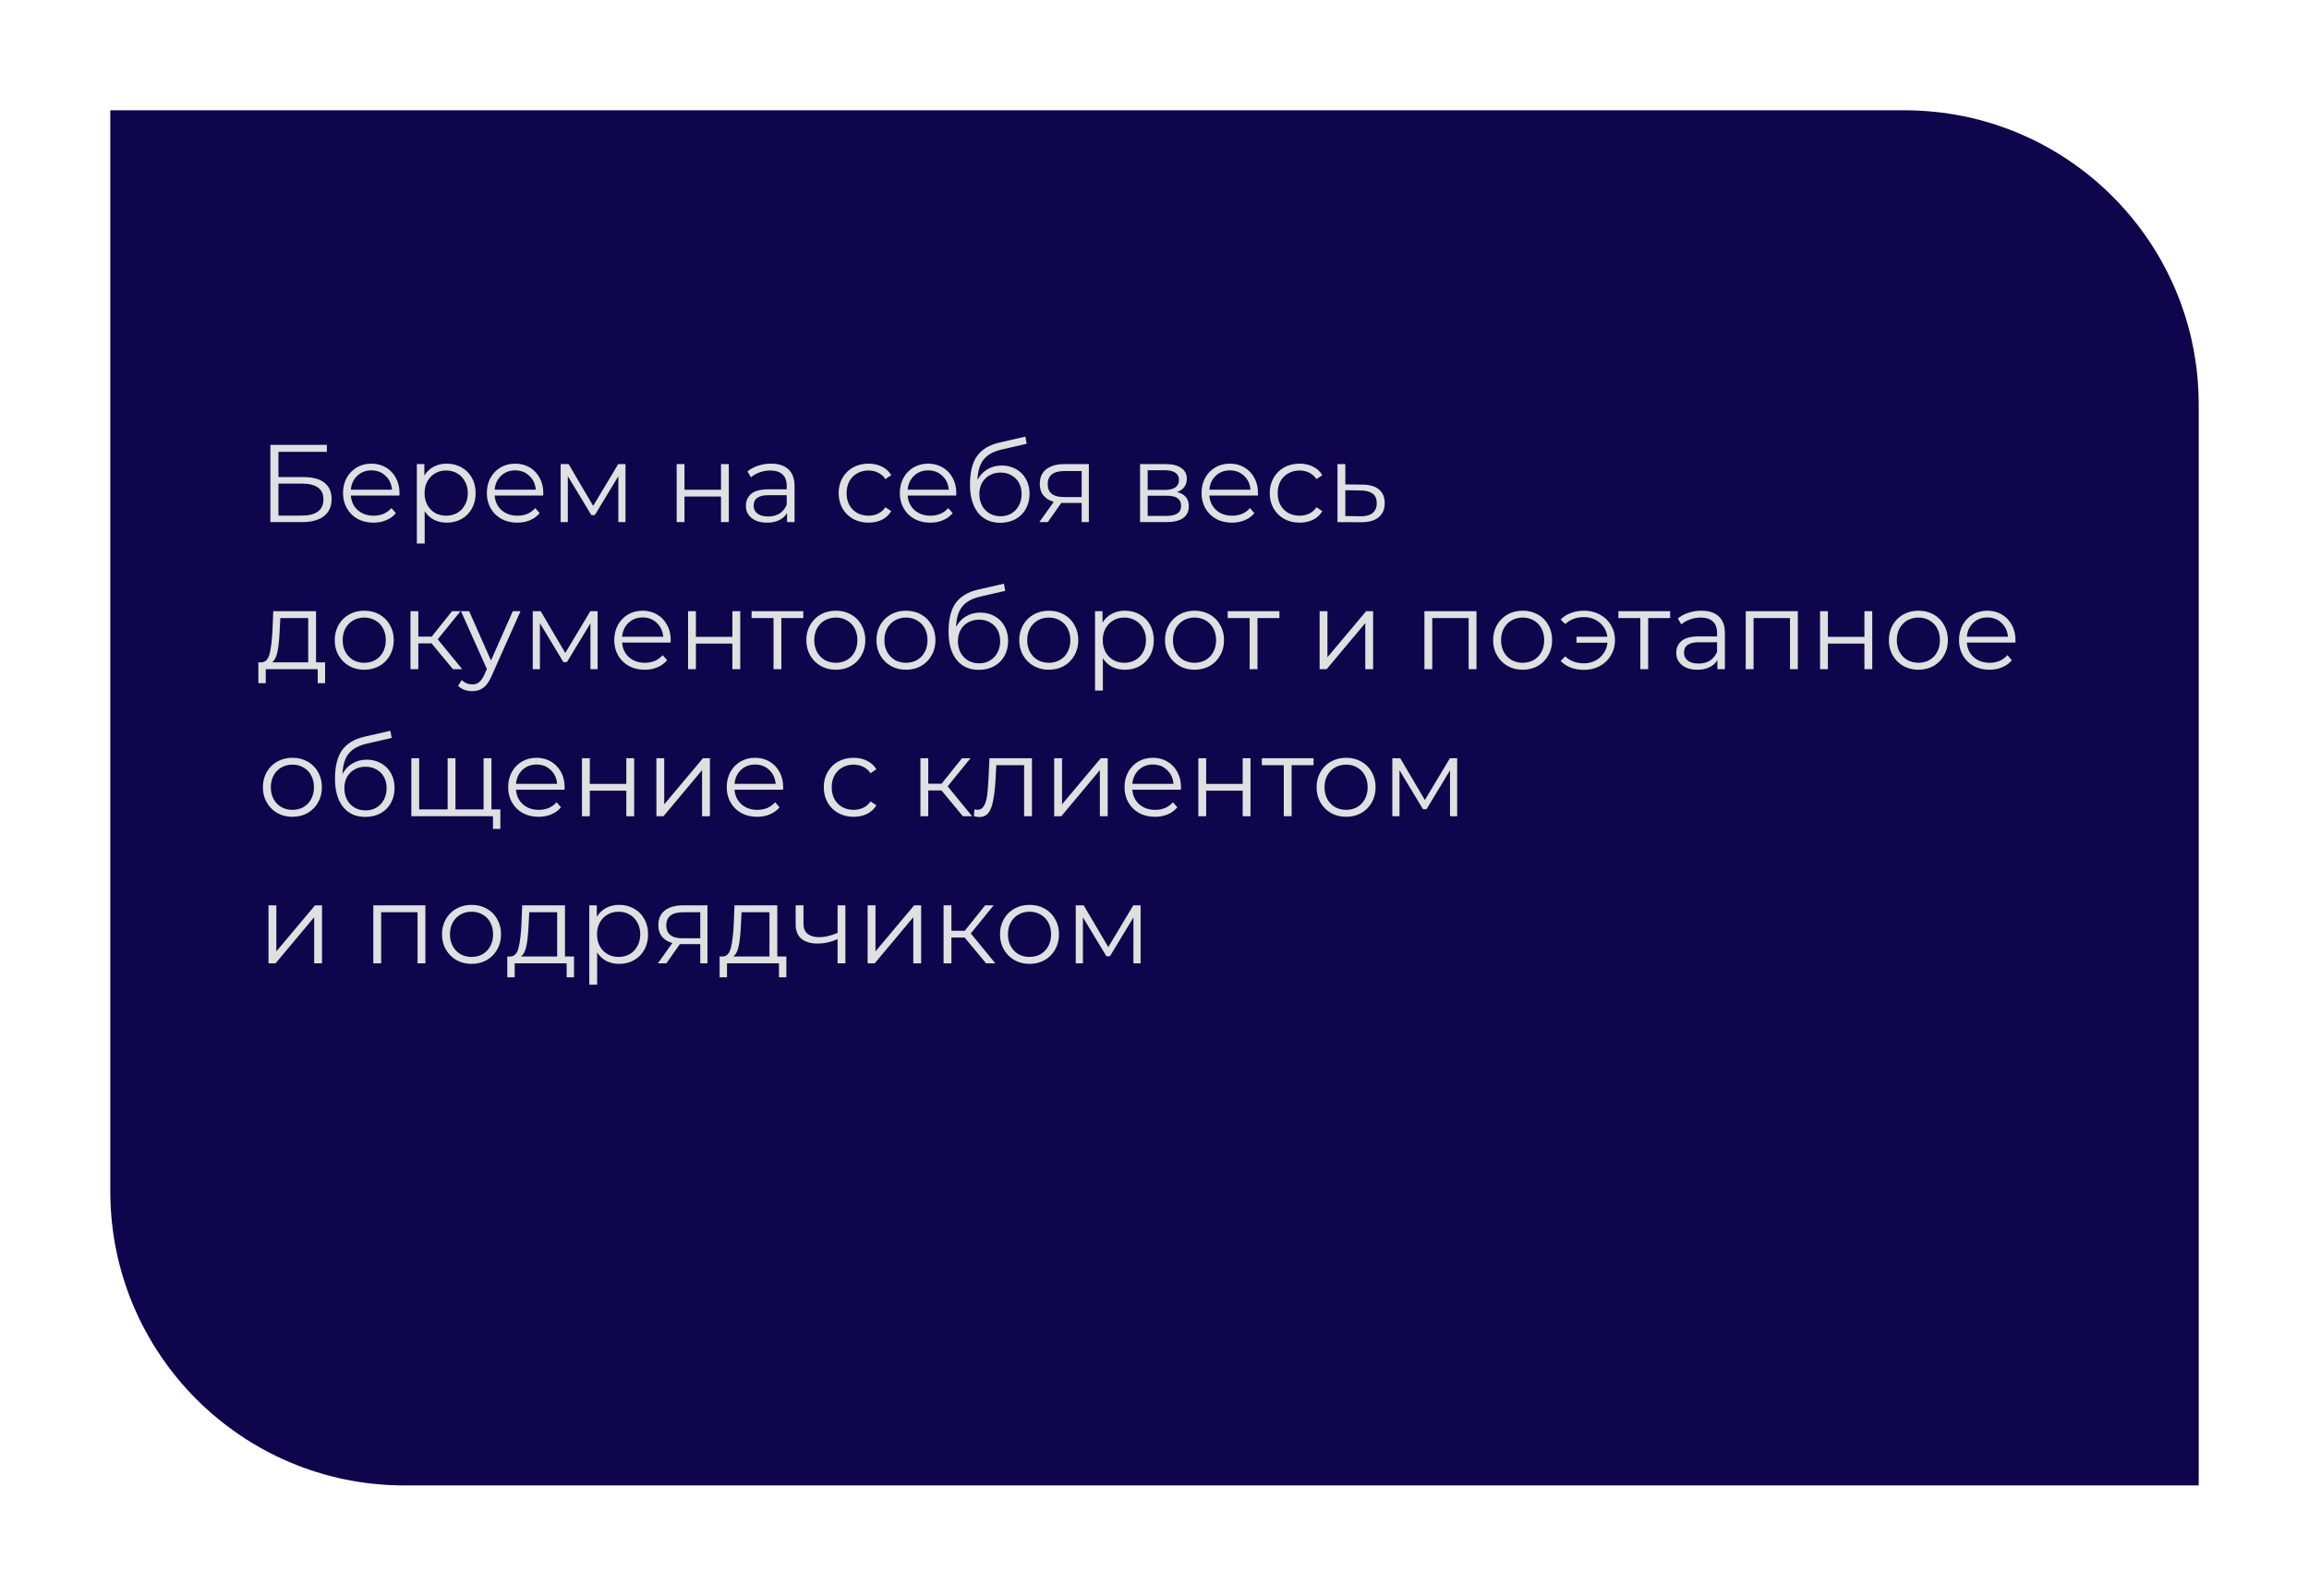
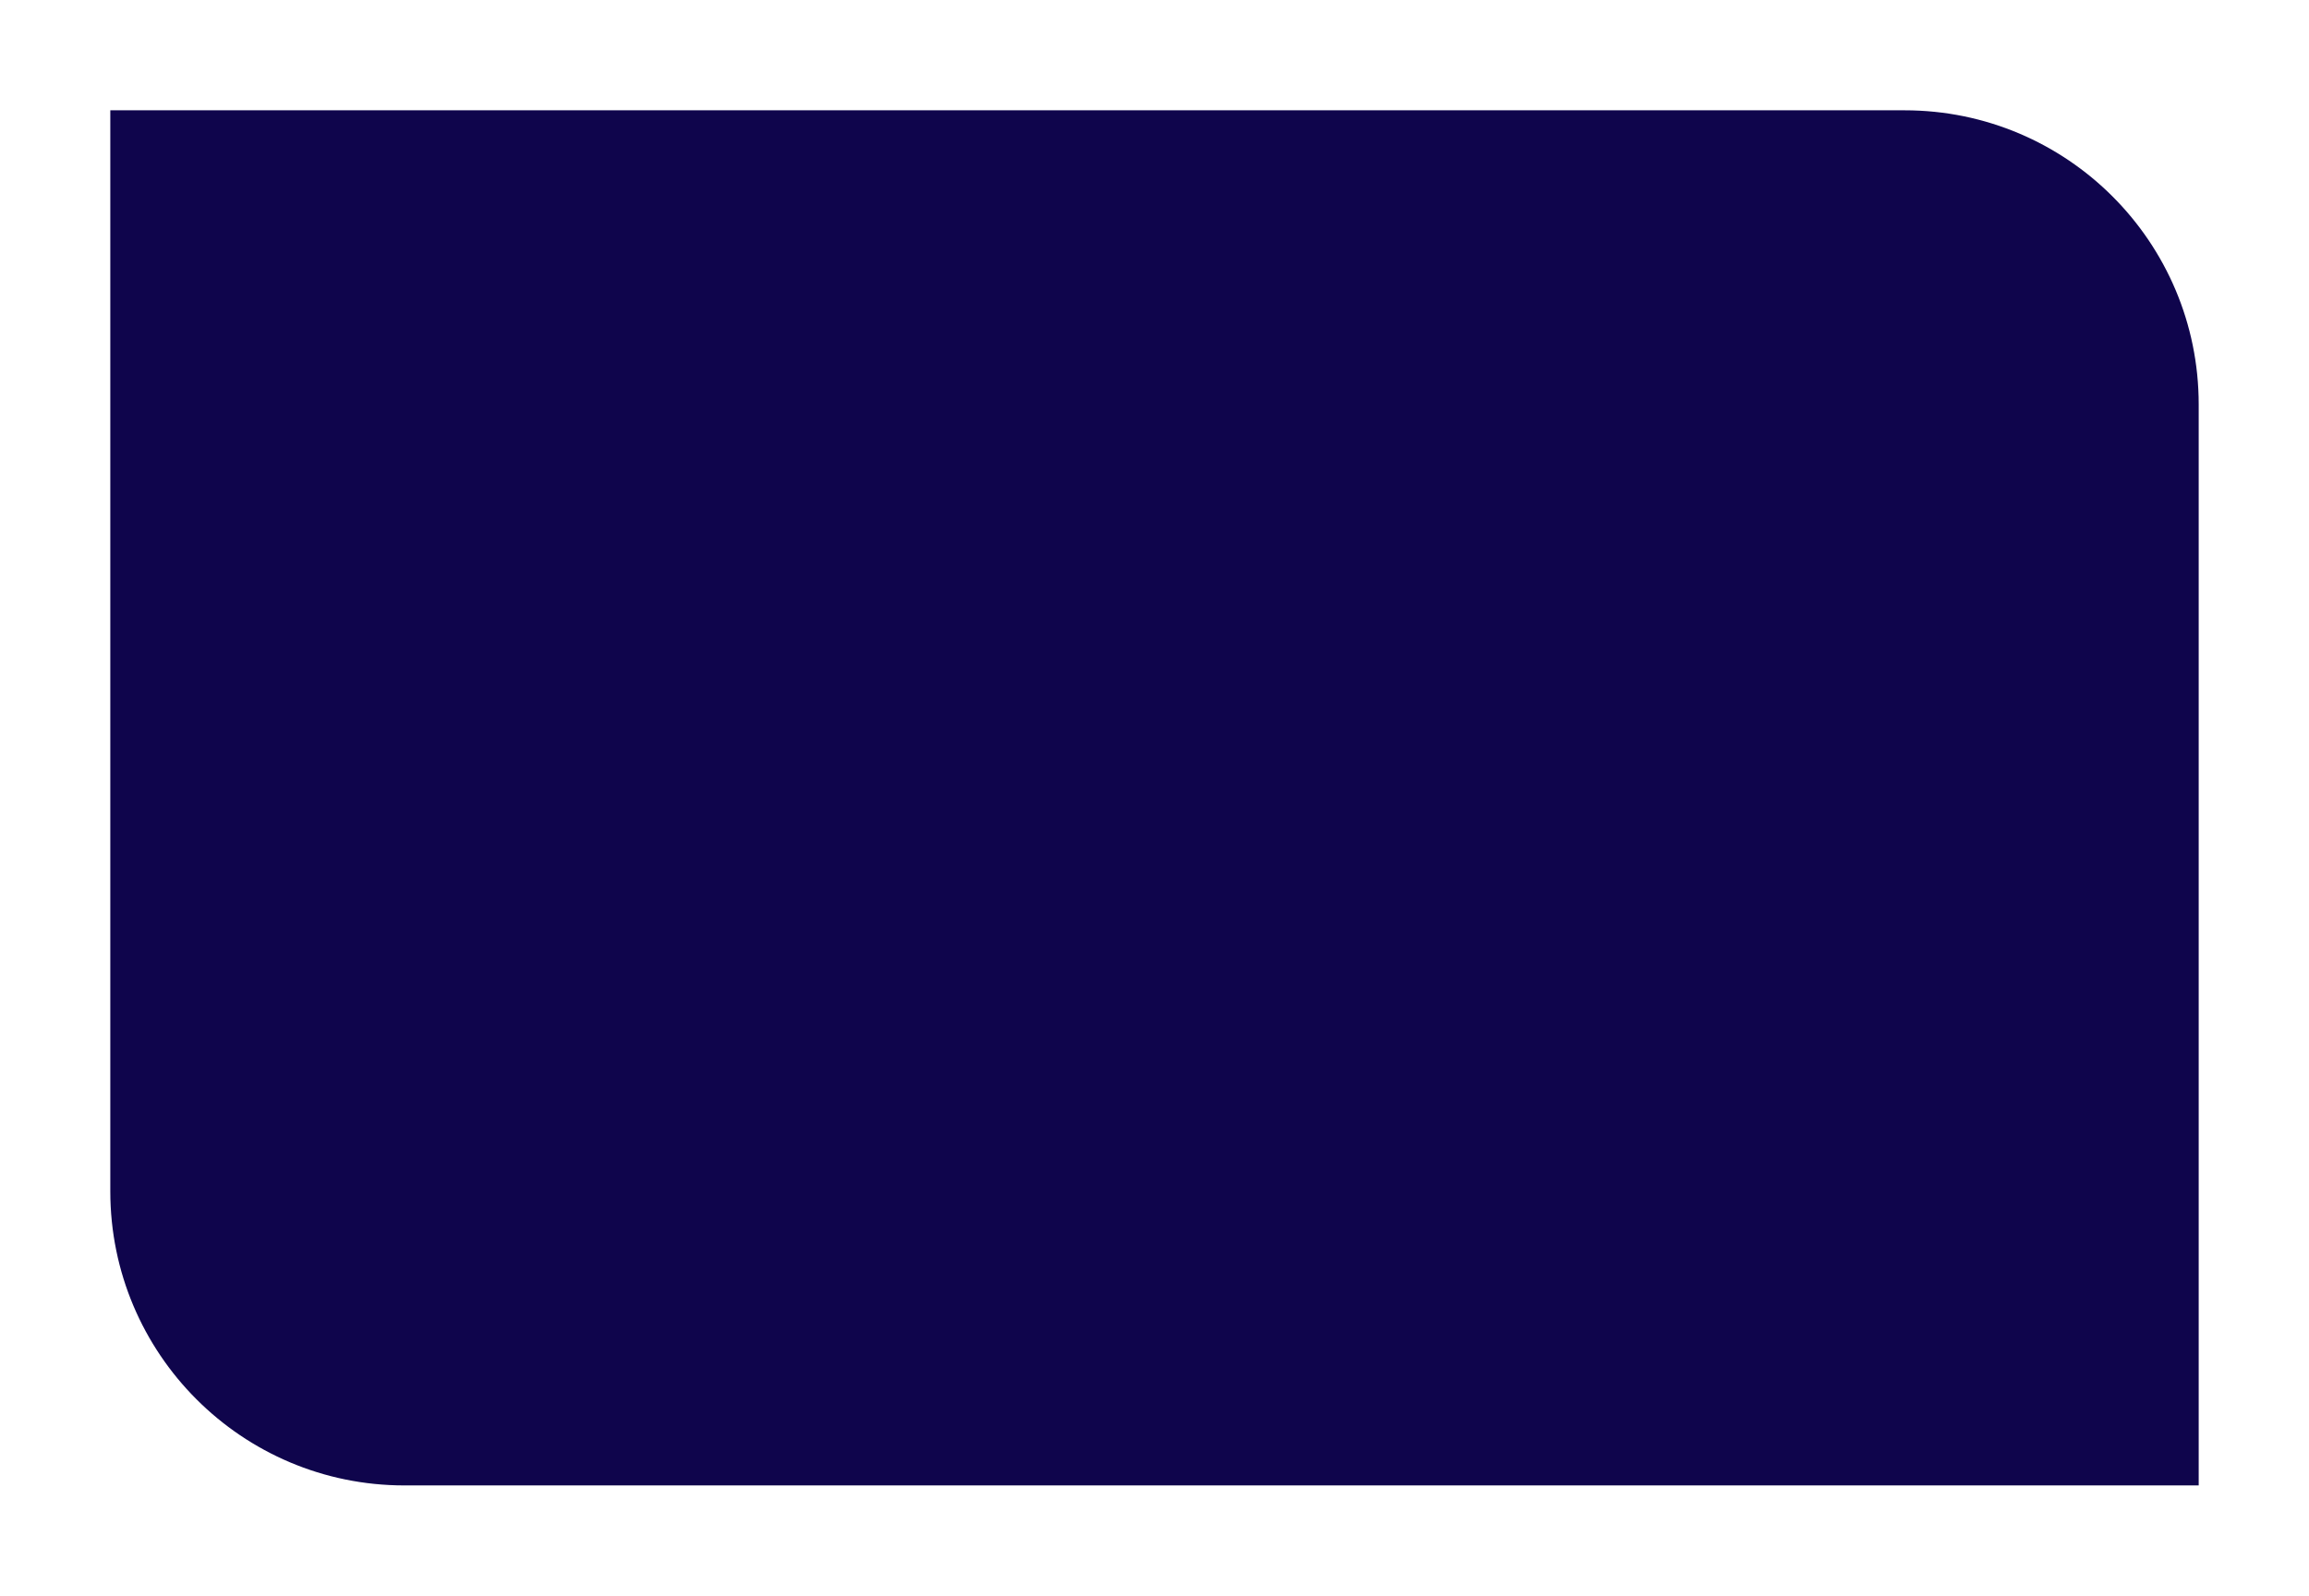
<svg xmlns="http://www.w3.org/2000/svg" width="314" height="217" viewBox="0 0 314 217" fill="none">
  <g filter="url(#filter0_d)">
    <path d="M15 5L259 5C281.091 5 299 22.909 299 45V192H55C32.909 192 15 174.091 15 152V5Z" fill="#0F054C" />
  </g>
-   <path d="M36.77 60.5H44.45V61.445H37.865V64.88H41.3C42.54 64.88 43.48 65.135 44.12 65.645C44.77 66.155 45.095 66.895 45.095 67.865C45.095 68.875 44.745 69.65 44.045 70.19C43.355 70.73 42.36 71 41.06 71H36.77V60.5ZM41.045 70.115C42.015 70.115 42.745 69.93 43.235 69.56C43.735 69.19 43.985 68.64 43.985 67.91C43.985 67.19 43.74 66.655 43.25 66.305C42.77 65.945 42.035 65.765 41.045 65.765H37.865V70.115H41.045ZM54.313 67.385H47.713C47.773 68.205 48.088 68.87 48.658 69.38C49.228 69.88 49.948 70.13 50.818 70.13C51.308 70.13 51.758 70.045 52.168 69.875C52.578 69.695 52.933 69.435 53.233 69.095L53.833 69.785C53.483 70.205 53.043 70.525 52.513 70.745C51.993 70.965 51.418 71.075 50.788 71.075C49.978 71.075 49.258 70.905 48.628 70.565C48.008 70.215 47.523 69.735 47.173 69.125C46.823 68.515 46.648 67.825 46.648 67.055C46.648 66.285 46.813 65.595 47.143 64.985C47.483 64.375 47.943 63.9 48.523 63.56C49.113 63.22 49.773 63.05 50.503 63.05C51.233 63.05 51.888 63.22 52.468 63.56C53.048 63.9 53.503 64.375 53.833 64.985C54.163 65.585 54.328 66.275 54.328 67.055L54.313 67.385ZM50.503 63.965C49.743 63.965 49.103 64.21 48.583 64.7C48.073 65.18 47.783 65.81 47.713 66.59H53.308C53.238 65.81 52.943 65.18 52.423 64.7C51.913 64.21 51.273 63.965 50.503 63.965ZM60.751 63.05C61.491 63.05 62.161 63.22 62.761 63.56C63.361 63.89 63.831 64.36 64.171 64.97C64.511 65.58 64.681 66.275 64.681 67.055C64.681 67.845 64.511 68.545 64.171 69.155C63.831 69.765 63.361 70.24 62.761 70.58C62.171 70.91 61.501 71.075 60.751 71.075C60.111 71.075 59.531 70.945 59.011 70.685C58.501 70.415 58.081 70.025 57.751 69.515V73.91H56.686V63.11H57.706V64.67C58.026 64.15 58.446 63.75 58.966 63.47C59.496 63.19 60.091 63.05 60.751 63.05ZM60.676 70.13C61.226 70.13 61.726 70.005 62.176 69.755C62.626 69.495 62.976 69.13 63.226 68.66C63.486 68.19 63.616 67.655 63.616 67.055C63.616 66.455 63.486 65.925 63.226 65.465C62.976 64.995 62.626 64.63 62.176 64.37C61.726 64.11 61.226 63.98 60.676 63.98C60.116 63.98 59.611 64.11 59.161 64.37C58.721 64.63 58.371 64.995 58.111 65.465C57.861 65.925 57.736 66.455 57.736 67.055C57.736 67.655 57.861 68.19 58.111 68.66C58.371 69.13 58.721 69.495 59.161 69.755C59.611 70.005 60.116 70.13 60.676 70.13ZM73.869 67.385H67.269C67.329 68.205 67.644 68.87 68.214 69.38C68.784 69.88 69.504 70.13 70.374 70.13C70.864 70.13 71.314 70.045 71.724 69.875C72.134 69.695 72.489 69.435 72.789 69.095L73.389 69.785C73.039 70.205 72.599 70.525 72.069 70.745C71.549 70.965 70.974 71.075 70.344 71.075C69.534 71.075 68.814 70.905 68.184 70.565C67.564 70.215 67.079 69.735 66.729 69.125C66.379 68.515 66.204 67.825 66.204 67.055C66.204 66.285 66.369 65.595 66.699 64.985C67.039 64.375 67.499 63.9 68.079 63.56C68.669 63.22 69.329 63.05 70.059 63.05C70.789 63.05 71.444 63.22 72.024 63.56C72.604 63.9 73.059 64.375 73.389 64.985C73.719 65.585 73.884 66.275 73.884 67.055L73.869 67.385ZM70.059 63.965C69.299 63.965 68.659 64.21 68.139 64.7C67.629 65.18 67.339 65.81 67.269 66.59H72.864C72.794 65.81 72.499 65.18 71.979 64.7C71.469 64.21 70.829 63.965 70.059 63.965ZM85.062 63.11V71H84.087V64.76L80.892 70.04H80.412L77.217 64.745V71H76.242V63.11H77.322L80.667 68.795L84.072 63.11H85.062ZM92.018 63.11H93.083V66.605H98.048V63.11H99.113V71H98.048V67.52H93.083V71H92.018V63.11ZM104.855 63.05C105.885 63.05 106.675 63.31 107.225 63.83C107.775 64.34 108.05 65.1 108.05 66.11V71H107.03V69.77C106.79 70.18 106.435 70.5 105.965 70.73C105.505 70.96 104.955 71.075 104.315 71.075C103.435 71.075 102.735 70.865 102.215 70.445C101.695 70.025 101.435 69.47 101.435 68.78C101.435 68.11 101.675 67.57 102.155 67.16C102.645 66.75 103.42 66.545 104.48 66.545H106.985V66.065C106.985 65.385 106.795 64.87 106.415 64.52C106.035 64.16 105.48 63.98 104.75 63.98C104.25 63.98 103.77 64.065 103.31 64.235C102.85 64.395 102.455 64.62 102.125 64.91L101.645 64.115C102.045 63.775 102.525 63.515 103.085 63.335C103.645 63.145 104.235 63.05 104.855 63.05ZM104.48 70.235C105.08 70.235 105.595 70.1 106.025 69.83C106.455 69.55 106.775 69.15 106.985 68.63V67.34H104.51C103.16 67.34 102.485 67.81 102.485 68.75C102.485 69.21 102.66 69.575 103.01 69.845C103.36 70.105 103.85 70.235 104.48 70.235ZM118.111 71.075C117.331 71.075 116.631 70.905 116.011 70.565C115.401 70.225 114.921 69.75 114.571 69.14C114.221 68.52 114.046 67.825 114.046 67.055C114.046 66.285 114.221 65.595 114.571 64.985C114.921 64.375 115.401 63.9 116.011 63.56C116.631 63.22 117.331 63.05 118.111 63.05C118.791 63.05 119.396 63.185 119.926 63.455C120.466 63.715 120.891 64.1 121.201 64.61L120.406 65.15C120.146 64.76 119.816 64.47 119.416 64.28C119.016 64.08 118.581 63.98 118.111 63.98C117.541 63.98 117.026 64.11 116.566 64.37C116.116 64.62 115.761 64.98 115.501 65.45C115.251 65.92 115.126 66.455 115.126 67.055C115.126 67.665 115.251 68.205 115.501 68.675C115.761 69.135 116.116 69.495 116.566 69.755C117.026 70.005 117.541 70.13 118.111 70.13C118.581 70.13 119.016 70.035 119.416 69.845C119.816 69.655 120.146 69.365 120.406 68.975L121.201 69.515C120.891 70.025 120.466 70.415 119.926 70.685C119.386 70.945 118.781 71.075 118.111 71.075ZM130.031 67.385H123.431C123.491 68.205 123.806 68.87 124.376 69.38C124.946 69.88 125.666 70.13 126.536 70.13C127.026 70.13 127.476 70.045 127.886 69.875C128.296 69.695 128.651 69.435 128.951 69.095L129.551 69.785C129.201 70.205 128.761 70.525 128.231 70.745C127.711 70.965 127.136 71.075 126.506 71.075C125.696 71.075 124.976 70.905 124.346 70.565C123.726 70.215 123.241 69.735 122.891 69.125C122.541 68.515 122.366 67.825 122.366 67.055C122.366 66.285 122.531 65.595 122.861 64.985C123.201 64.375 123.661 63.9 124.241 63.56C124.831 63.22 125.491 63.05 126.221 63.05C126.951 63.05 127.606 63.22 128.186 63.56C128.766 63.9 129.221 64.375 129.551 64.985C129.881 65.585 130.046 66.275 130.046 67.055L130.031 67.385ZM126.221 63.965C125.461 63.965 124.821 64.21 124.301 64.7C123.791 65.18 123.501 65.81 123.431 66.59H129.026C128.956 65.81 128.661 65.18 128.141 64.7C127.631 64.21 126.991 63.965 126.221 63.965ZM136.229 63.305C136.959 63.305 137.609 63.47 138.179 63.8C138.759 64.12 139.209 64.575 139.529 65.165C139.849 65.745 140.009 66.41 140.009 67.16C140.009 67.93 139.839 68.615 139.499 69.215C139.169 69.805 138.704 70.265 138.104 70.595C137.504 70.925 136.814 71.09 136.034 71.09C134.724 71.09 133.709 70.63 132.989 69.71C132.269 68.79 131.909 67.52 131.909 65.9C131.909 64.21 132.229 62.915 132.869 62.015C133.519 61.115 134.529 60.505 135.899 60.185L139.439 59.375L139.619 60.35L136.289 61.115C135.159 61.365 134.329 61.81 133.799 62.45C133.269 63.08 132.979 64.015 132.929 65.255C133.249 64.645 133.694 64.17 134.264 63.83C134.834 63.48 135.489 63.305 136.229 63.305ZM136.064 70.205C136.614 70.205 137.104 70.08 137.534 69.83C137.974 69.57 138.314 69.21 138.554 68.75C138.804 68.29 138.929 67.77 138.929 67.19C138.929 66.61 138.809 66.1 138.569 65.66C138.329 65.22 137.989 64.88 137.549 64.64C137.119 64.39 136.624 64.265 136.064 64.265C135.504 64.265 135.004 64.39 134.564 64.64C134.134 64.88 133.794 65.22 133.544 65.66C133.304 66.1 133.184 66.61 133.184 67.19C133.184 67.77 133.304 68.29 133.544 68.75C133.794 69.21 134.139 69.57 134.579 69.83C135.019 70.08 135.514 70.205 136.064 70.205ZM148.073 63.11V71H147.098V68.39H144.623H144.323L142.493 71H141.338L143.303 68.24C142.693 68.07 142.223 67.78 141.893 67.37C141.563 66.96 141.398 66.44 141.398 65.81C141.398 64.93 141.698 64.26 142.298 63.8C142.898 63.34 143.718 63.11 144.758 63.11H148.073ZM142.478 65.84C142.478 67.01 143.223 67.595 144.713 67.595H147.098V64.055H144.788C143.248 64.055 142.478 64.65 142.478 65.84ZM160.061 66.92C161.131 67.17 161.666 67.815 161.666 68.855C161.666 69.545 161.411 70.075 160.901 70.445C160.391 70.815 159.631 71 158.621 71H155.036V63.11H158.516C159.416 63.11 160.121 63.285 160.631 63.635C161.141 63.985 161.396 64.485 161.396 65.135C161.396 65.565 161.276 65.935 161.036 66.245C160.806 66.545 160.481 66.77 160.061 66.92ZM156.071 66.62H158.441C159.051 66.62 159.516 66.505 159.836 66.275C160.166 66.045 160.331 65.71 160.331 65.27C160.331 64.83 160.166 64.5 159.836 64.28C159.516 64.06 159.051 63.95 158.441 63.95H156.071V66.62ZM158.576 70.16C159.256 70.16 159.766 70.05 160.106 69.83C160.446 69.61 160.616 69.265 160.616 68.795C160.616 68.325 160.461 67.98 160.151 67.76C159.841 67.53 159.351 67.415 158.681 67.415H156.071V70.16H158.576ZM171.061 67.385H164.461C164.521 68.205 164.836 68.87 165.406 69.38C165.976 69.88 166.696 70.13 167.566 70.13C168.056 70.13 168.506 70.045 168.916 69.875C169.326 69.695 169.681 69.435 169.981 69.095L170.581 69.785C170.231 70.205 169.791 70.525 169.261 70.745C168.741 70.965 168.166 71.075 167.536 71.075C166.726 71.075 166.006 70.905 165.376 70.565C164.756 70.215 164.271 69.735 163.921 69.125C163.571 68.515 163.396 67.825 163.396 67.055C163.396 66.285 163.561 65.595 163.891 64.985C164.231 64.375 164.691 63.9 165.271 63.56C165.861 63.22 166.521 63.05 167.251 63.05C167.981 63.05 168.636 63.22 169.216 63.56C169.796 63.9 170.251 64.375 170.581 64.985C170.911 65.585 171.076 66.275 171.076 67.055L171.061 67.385ZM167.251 63.965C166.491 63.965 165.851 64.21 165.331 64.7C164.821 65.18 164.531 65.81 164.461 66.59H170.056C169.986 65.81 169.691 65.18 169.171 64.7C168.661 64.21 168.021 63.965 167.251 63.965ZM176.734 71.075C175.954 71.075 175.254 70.905 174.634 70.565C174.024 70.225 173.544 69.75 173.194 69.14C172.844 68.52 172.669 67.825 172.669 67.055C172.669 66.285 172.844 65.595 173.194 64.985C173.544 64.375 174.024 63.9 174.634 63.56C175.254 63.22 175.954 63.05 176.734 63.05C177.414 63.05 178.019 63.185 178.549 63.455C179.089 63.715 179.514 64.1 179.824 64.61L179.029 65.15C178.769 64.76 178.439 64.47 178.039 64.28C177.639 64.08 177.204 63.98 176.734 63.98C176.164 63.98 175.649 64.11 175.189 64.37C174.739 64.62 174.384 64.98 174.124 65.45C173.874 65.92 173.749 66.455 173.749 67.055C173.749 67.665 173.874 68.205 174.124 68.675C174.384 69.135 174.739 69.495 175.189 69.755C175.649 70.005 176.164 70.13 176.734 70.13C177.204 70.13 177.639 70.035 178.039 69.845C178.439 69.655 178.769 69.365 179.029 68.975L179.824 69.515C179.514 70.025 179.089 70.415 178.549 70.685C178.009 70.945 177.404 71.075 176.734 71.075ZM185.276 65.9C186.266 65.91 187.016 66.13 187.526 66.56C188.046 66.99 188.306 67.61 188.306 68.42C188.306 69.26 188.026 69.905 187.466 70.355C186.916 70.805 186.116 71.025 185.066 71.015L181.886 71V63.11H182.951V65.87L185.276 65.9ZM185.006 70.205C185.736 70.215 186.286 70.07 186.656 69.77C187.036 69.46 187.226 69.01 187.226 68.42C187.226 67.84 187.041 67.41 186.671 67.13C186.301 66.85 185.746 66.705 185.006 66.695L182.951 66.665V70.175L185.006 70.205ZM44.21 90.07V92.905H43.205V91H36.14V92.905H35.135V90.07H35.585C36.115 90.04 36.475 89.65 36.665 88.9C36.855 88.15 36.985 87.1 37.055 85.75L37.16 83.11H42.98V90.07H44.21ZM38.03 85.81C37.98 86.93 37.885 87.855 37.745 88.585C37.605 89.305 37.355 89.8 36.995 90.07H41.915V84.055H38.12L38.03 85.81ZM49.541 91.075C48.781 91.075 48.096 90.905 47.486 90.565C46.876 90.215 46.395 89.735 46.045 89.125C45.696 88.515 45.52 87.825 45.52 87.055C45.52 86.285 45.696 85.595 46.045 84.985C46.395 84.375 46.876 83.9 47.486 83.56C48.096 83.22 48.781 83.05 49.541 83.05C50.3 83.05 50.986 83.22 51.596 83.56C52.206 83.9 52.681 84.375 53.02 84.985C53.37 85.595 53.545 86.285 53.545 87.055C53.545 87.825 53.37 88.515 53.02 89.125C52.681 89.735 52.206 90.215 51.596 90.565C50.986 90.905 50.3 91.075 49.541 91.075ZM49.541 90.13C50.1 90.13 50.6 90.005 51.041 89.755C51.49 89.495 51.84 89.13 52.09 88.66C52.34 88.19 52.465 87.655 52.465 87.055C52.465 86.455 52.34 85.92 52.09 85.45C51.84 84.98 51.49 84.62 51.041 84.37C50.6 84.11 50.1 83.98 49.541 83.98C48.98 83.98 48.475 84.11 48.026 84.37C47.586 84.62 47.236 84.98 46.975 85.45C46.725 85.92 46.6 86.455 46.6 87.055C46.6 87.655 46.725 88.19 46.975 88.66C47.236 89.13 47.586 89.495 48.026 89.755C48.475 90.005 48.98 90.13 49.541 90.13ZM58.687 87.49H56.887V91H55.822V83.11H56.887V86.575H58.702L61.477 83.11H62.632L59.527 86.935L62.857 91H61.597L58.687 87.49ZM70.788 83.11L66.843 91.945C66.523 92.685 66.153 93.21 65.733 93.52C65.313 93.83 64.808 93.985 64.218 93.985C63.838 93.985 63.483 93.925 63.153 93.805C62.823 93.685 62.538 93.505 62.298 93.265L62.793 92.47C63.193 92.87 63.673 93.07 64.233 93.07C64.593 93.07 64.898 92.97 65.148 92.77C65.408 92.57 65.648 92.23 65.868 91.75L66.213 90.985L62.688 83.11H63.798L66.768 89.815L69.738 83.11H70.788ZM81.268 83.11V91H80.293V84.76L77.098 90.04H76.618L73.423 84.745V91H72.448V83.11H73.528L76.873 88.795L80.278 83.11H81.268ZM91.198 87.385H84.598C84.658 88.205 84.973 88.87 85.543 89.38C86.113 89.88 86.833 90.13 87.703 90.13C88.193 90.13 88.643 90.045 89.053 89.875C89.463 89.695 89.818 89.435 90.118 89.095L90.718 89.785C90.368 90.205 89.928 90.525 89.398 90.745C88.878 90.965 88.303 91.075 87.673 91.075C86.863 91.075 86.143 90.905 85.513 90.565C84.893 90.215 84.408 89.735 84.058 89.125C83.708 88.515 83.533 87.825 83.533 87.055C83.533 86.285 83.698 85.595 84.028 84.985C84.368 84.375 84.828 83.9 85.408 83.56C85.998 83.22 86.658 83.05 87.388 83.05C88.118 83.05 88.773 83.22 89.353 83.56C89.933 83.9 90.388 84.375 90.718 84.985C91.048 85.585 91.213 86.275 91.213 87.055L91.198 87.385ZM87.388 83.965C86.628 83.965 85.988 84.21 85.468 84.7C84.958 85.18 84.668 85.81 84.598 86.59H90.193C90.123 85.81 89.828 85.18 89.308 84.7C88.798 84.21 88.158 83.965 87.388 83.965ZM93.571 83.11H94.636V86.605H99.601V83.11H100.666V91H99.601V87.52H94.636V91H93.571V83.11ZM109.243 84.055H106.258V91H105.193V84.055H102.208V83.11H109.243V84.055ZM113.671 91.075C112.911 91.075 112.226 90.905 111.616 90.565C111.006 90.215 110.526 89.735 110.176 89.125C109.826 88.515 109.651 87.825 109.651 87.055C109.651 86.285 109.826 85.595 110.176 84.985C110.526 84.375 111.006 83.9 111.616 83.56C112.226 83.22 112.911 83.05 113.671 83.05C114.431 83.05 115.116 83.22 115.726 83.56C116.336 83.9 116.811 84.375 117.151 84.985C117.501 85.595 117.676 86.285 117.676 87.055C117.676 87.825 117.501 88.515 117.151 89.125C116.811 89.735 116.336 90.215 115.726 90.565C115.116 90.905 114.431 91.075 113.671 91.075ZM113.671 90.13C114.231 90.13 114.731 90.005 115.171 89.755C115.621 89.495 115.971 89.13 116.221 88.66C116.471 88.19 116.596 87.655 116.596 87.055C116.596 86.455 116.471 85.92 116.221 85.45C115.971 84.98 115.621 84.62 115.171 84.37C114.731 84.11 114.231 83.98 113.671 83.98C113.111 83.98 112.606 84.11 112.156 84.37C111.716 84.62 111.366 84.98 111.106 85.45C110.856 85.92 110.731 86.455 110.731 87.055C110.731 87.655 110.856 88.19 111.106 88.66C111.366 89.13 111.716 89.495 112.156 89.755C112.606 90.005 113.111 90.13 113.671 90.13ZM123.208 91.075C122.448 91.075 121.763 90.905 121.153 90.565C120.543 90.215 120.063 89.735 119.713 89.125C119.363 88.515 119.188 87.825 119.188 87.055C119.188 86.285 119.363 85.595 119.713 84.985C120.063 84.375 120.543 83.9 121.153 83.56C121.763 83.22 122.448 83.05 123.208 83.05C123.968 83.05 124.653 83.22 125.263 83.56C125.873 83.9 126.348 84.375 126.688 84.985C127.038 85.595 127.213 86.285 127.213 87.055C127.213 87.825 127.038 88.515 126.688 89.125C126.348 89.735 125.873 90.215 125.263 90.565C124.653 90.905 123.968 91.075 123.208 91.075ZM123.208 90.13C123.768 90.13 124.268 90.005 124.708 89.755C125.158 89.495 125.508 89.13 125.758 88.66C126.008 88.19 126.133 87.655 126.133 87.055C126.133 86.455 126.008 85.92 125.758 85.45C125.508 84.98 125.158 84.62 124.708 84.37C124.268 84.11 123.768 83.98 123.208 83.98C122.648 83.98 122.143 84.11 121.693 84.37C121.253 84.62 120.903 84.98 120.642 85.45C120.393 85.92 120.268 86.455 120.268 87.055C120.268 87.655 120.393 88.19 120.642 88.66C120.903 89.13 121.253 89.495 121.693 89.755C122.143 90.005 122.648 90.13 123.208 90.13ZM133.314 83.305C134.044 83.305 134.694 83.47 135.264 83.8C135.844 84.12 136.294 84.575 136.614 85.165C136.934 85.745 137.094 86.41 137.094 87.16C137.094 87.93 136.924 88.615 136.584 89.215C136.254 89.805 135.789 90.265 135.189 90.595C134.589 90.925 133.899 91.09 133.119 91.09C131.809 91.09 130.794 90.63 130.074 89.71C129.354 88.79 128.994 87.52 128.994 85.9C128.994 84.21 129.314 82.915 129.954 82.015C130.604 81.115 131.614 80.505 132.984 80.185L136.524 79.375L136.704 80.35L133.374 81.115C132.244 81.365 131.414 81.81 130.884 82.45C130.354 83.08 130.064 84.015 130.014 85.255C130.334 84.645 130.779 84.17 131.349 83.83C131.919 83.48 132.574 83.305 133.314 83.305ZM133.149 90.205C133.699 90.205 134.189 90.08 134.619 89.83C135.059 89.57 135.399 89.21 135.639 88.75C135.889 88.29 136.014 87.77 136.014 87.19C136.014 86.61 135.894 86.1 135.654 85.66C135.414 85.22 135.074 84.88 134.634 84.64C134.204 84.39 133.709 84.265 133.149 84.265C132.589 84.265 132.089 84.39 131.649 84.64C131.219 84.88 130.879 85.22 130.629 85.66C130.389 86.1 130.269 86.61 130.269 87.19C130.269 87.77 130.389 88.29 130.629 88.75C130.879 89.21 131.224 89.57 131.664 89.83C132.104 90.08 132.599 90.205 133.149 90.205ZM142.631 91.075C141.871 91.075 141.186 90.905 140.576 90.565C139.966 90.215 139.486 89.735 139.136 89.125C138.786 88.515 138.611 87.825 138.611 87.055C138.611 86.285 138.786 85.595 139.136 84.985C139.486 84.375 139.966 83.9 140.576 83.56C141.186 83.22 141.871 83.05 142.631 83.05C143.391 83.05 144.076 83.22 144.686 83.56C145.296 83.9 145.771 84.375 146.111 84.985C146.461 85.595 146.636 86.285 146.636 87.055C146.636 87.825 146.461 88.515 146.111 89.125C145.771 89.735 145.296 90.215 144.686 90.565C144.076 90.905 143.391 91.075 142.631 91.075ZM142.631 90.13C143.191 90.13 143.691 90.005 144.131 89.755C144.581 89.495 144.931 89.13 145.181 88.66C145.431 88.19 145.556 87.655 145.556 87.055C145.556 86.455 145.431 85.92 145.181 85.45C144.931 84.98 144.581 84.62 144.131 84.37C143.691 84.11 143.191 83.98 142.631 83.98C142.071 83.98 141.566 84.11 141.116 84.37C140.676 84.62 140.326 84.98 140.066 85.45C139.816 85.92 139.691 86.455 139.691 87.055C139.691 87.655 139.816 88.19 140.066 88.66C140.326 89.13 140.676 89.495 141.116 89.755C141.566 90.005 142.071 90.13 142.631 90.13ZM152.977 83.05C153.717 83.05 154.387 83.22 154.987 83.56C155.587 83.89 156.057 84.36 156.397 84.97C156.737 85.58 156.907 86.275 156.907 87.055C156.907 87.845 156.737 88.545 156.397 89.155C156.057 89.765 155.587 90.24 154.987 90.58C154.397 90.91 153.727 91.075 152.977 91.075C152.337 91.075 151.757 90.945 151.237 90.685C150.727 90.415 150.307 90.025 149.977 89.515V93.91H148.912V83.11H149.932V84.67C150.252 84.15 150.672 83.75 151.192 83.47C151.722 83.19 152.317 83.05 152.977 83.05ZM152.902 90.13C153.452 90.13 153.952 90.005 154.402 89.755C154.852 89.495 155.202 89.13 155.452 88.66C155.712 88.19 155.842 87.655 155.842 87.055C155.842 86.455 155.712 85.925 155.452 85.465C155.202 84.995 154.852 84.63 154.402 84.37C153.952 84.11 153.452 83.98 152.902 83.98C152.342 83.98 151.837 84.11 151.387 84.37C150.947 84.63 150.597 84.995 150.337 85.465C150.087 85.925 149.962 86.455 149.962 87.055C149.962 87.655 150.087 88.19 150.337 88.66C150.597 89.13 150.947 89.495 151.387 89.755C151.837 90.005 152.342 90.13 152.902 90.13ZM162.451 91.075C161.691 91.075 161.006 90.905 160.396 90.565C159.786 90.215 159.306 89.735 158.956 89.125C158.606 88.515 158.431 87.825 158.431 87.055C158.431 86.285 158.606 85.595 158.956 84.985C159.306 84.375 159.786 83.9 160.396 83.56C161.006 83.22 161.691 83.05 162.451 83.05C163.211 83.05 163.896 83.22 164.506 83.56C165.116 83.9 165.591 84.375 165.931 84.985C166.281 85.595 166.456 86.285 166.456 87.055C166.456 87.825 166.281 88.515 165.931 89.125C165.591 89.735 165.116 90.215 164.506 90.565C163.896 90.905 163.211 91.075 162.451 91.075ZM162.451 90.13C163.011 90.13 163.511 90.005 163.951 89.755C164.401 89.495 164.751 89.13 165.001 88.66C165.251 88.19 165.376 87.655 165.376 87.055C165.376 86.455 165.251 85.92 165.001 85.45C164.751 84.98 164.401 84.62 163.951 84.37C163.511 84.11 163.011 83.98 162.451 83.98C161.891 83.98 161.386 84.11 160.936 84.37C160.496 84.62 160.146 84.98 159.886 85.45C159.636 85.92 159.511 86.455 159.511 87.055C159.511 87.655 159.636 88.19 159.886 88.66C160.146 89.13 160.496 89.495 160.936 89.755C161.386 90.005 161.891 90.13 162.451 90.13ZM173.989 84.055H171.004V91H169.939V84.055H166.954V83.11H173.989V84.055ZM179.454 83.11H180.519V89.38L185.784 83.11H186.729V91H185.664V84.73L180.414 91H179.454V83.11ZM200.787 83.11V91H199.722V84.055H194.772V91H193.707V83.11H200.787ZM207.07 91.075C206.31 91.075 205.625 90.905 205.015 90.565C204.405 90.215 203.925 89.735 203.575 89.125C203.225 88.515 203.05 87.825 203.05 87.055C203.05 86.285 203.225 85.595 203.575 84.985C203.925 84.375 204.405 83.9 205.015 83.56C205.625 83.22 206.31 83.05 207.07 83.05C207.83 83.05 208.515 83.22 209.125 83.56C209.735 83.9 210.21 84.375 210.55 84.985C210.9 85.595 211.075 86.285 211.075 87.055C211.075 87.825 210.9 88.515 210.55 89.125C210.21 89.735 209.735 90.215 209.125 90.565C208.515 90.905 207.83 91.075 207.07 91.075ZM207.07 90.13C207.63 90.13 208.13 90.005 208.57 89.755C209.02 89.495 209.37 89.13 209.62 88.66C209.87 88.19 209.995 87.655 209.995 87.055C209.995 86.455 209.87 85.92 209.62 85.45C209.37 84.98 209.02 84.62 208.57 84.37C208.13 84.11 207.63 83.98 207.07 83.98C206.51 83.98 206.005 84.11 205.555 84.37C205.115 84.62 204.765 84.98 204.505 85.45C204.255 85.92 204.13 86.455 204.13 87.055C204.13 87.655 204.255 88.19 204.505 88.66C204.765 89.13 205.115 89.495 205.555 89.755C206.005 90.005 206.51 90.13 207.07 90.13ZM215.437 83.05C216.227 83.05 216.937 83.225 217.567 83.575C218.207 83.915 218.707 84.39 219.067 85C219.437 85.61 219.622 86.295 219.622 87.055C219.622 87.815 219.437 88.505 219.067 89.125C218.707 89.735 218.207 90.215 217.567 90.565C216.937 90.915 216.227 91.09 215.437 91.09C214.777 91.09 214.172 90.99 213.622 90.79C213.072 90.58 212.607 90.28 212.227 89.89L212.857 89.26C213.527 89.89 214.372 90.205 215.392 90.205C215.962 90.205 216.477 90.085 216.937 89.845C217.407 89.605 217.787 89.27 218.077 88.84C218.377 88.41 218.552 87.93 218.602 87.4H214.387V86.59H218.587C218.477 85.8 218.127 85.16 217.537 84.67C216.947 84.17 216.232 83.92 215.392 83.92C214.372 83.92 213.527 84.235 212.857 84.865L212.227 84.25C212.607 83.86 213.072 83.565 213.622 83.365C214.172 83.155 214.777 83.05 215.437 83.05ZM227.119 84.055H224.134V91H223.069V84.055H220.084V83.11H227.119V84.055ZM231.374 83.05C232.404 83.05 233.194 83.31 233.744 83.83C234.294 84.34 234.569 85.1 234.569 86.11V91H233.549V89.77C233.309 90.18 232.954 90.5 232.484 90.73C232.024 90.96 231.474 91.075 230.834 91.075C229.954 91.075 229.254 90.865 228.734 90.445C228.214 90.025 227.954 89.47 227.954 88.78C227.954 88.11 228.194 87.57 228.674 87.16C229.164 86.75 229.939 86.545 230.999 86.545H233.504V86.065C233.504 85.385 233.314 84.87 232.934 84.52C232.554 84.16 231.999 83.98 231.269 83.98C230.769 83.98 230.289 84.065 229.829 84.235C229.369 84.395 228.974 84.62 228.644 84.91L228.164 84.115C228.564 83.775 229.044 83.515 229.604 83.335C230.164 83.145 230.754 83.05 231.374 83.05ZM230.999 90.235C231.599 90.235 232.114 90.1 232.544 89.83C232.974 89.55 233.294 89.15 233.504 88.63V87.34H231.029C229.679 87.34 229.004 87.81 229.004 88.75C229.004 89.21 229.179 89.575 229.529 89.845C229.879 90.105 230.369 90.235 230.999 90.235ZM244.484 83.11V91H243.419V84.055H238.469V91H237.404V83.11H244.484ZM247.511 83.11H248.576V86.605H253.541V83.11H254.606V91H253.541V87.52H248.576V91H247.511V83.11ZM260.888 91.075C260.128 91.075 259.443 90.905 258.833 90.565C258.223 90.215 257.743 89.735 257.393 89.125C257.043 88.515 256.868 87.825 256.868 87.055C256.868 86.285 257.043 85.595 257.393 84.985C257.743 84.375 258.223 83.9 258.833 83.56C259.443 83.22 260.128 83.05 260.888 83.05C261.648 83.05 262.333 83.22 262.943 83.56C263.553 83.9 264.028 84.375 264.368 84.985C264.718 85.595 264.893 86.285 264.893 87.055C264.893 87.825 264.718 88.515 264.368 89.125C264.028 89.735 263.553 90.215 262.943 90.565C262.333 90.905 261.648 91.075 260.888 91.075ZM260.888 90.13C261.448 90.13 261.948 90.005 262.388 89.755C262.838 89.495 263.188 89.13 263.438 88.66C263.688 88.19 263.813 87.655 263.813 87.055C263.813 86.455 263.688 85.92 263.438 85.45C263.188 84.98 262.838 84.62 262.388 84.37C261.948 84.11 261.448 83.98 260.888 83.98C260.328 83.98 259.823 84.11 259.373 84.37C258.933 84.62 258.583 84.98 258.323 85.45C258.073 85.92 257.948 86.455 257.948 87.055C257.948 87.655 258.073 88.19 258.323 88.66C258.583 89.13 258.933 89.495 259.373 89.755C259.823 90.005 260.328 90.13 260.888 90.13ZM274.069 87.385H267.469C267.529 88.205 267.844 88.87 268.414 89.38C268.984 89.88 269.704 90.13 270.574 90.13C271.064 90.13 271.514 90.045 271.924 89.875C272.334 89.695 272.689 89.435 272.989 89.095L273.589 89.785C273.239 90.205 272.799 90.525 272.269 90.745C271.749 90.965 271.174 91.075 270.544 91.075C269.734 91.075 269.014 90.905 268.384 90.565C267.764 90.215 267.279 89.735 266.929 89.125C266.579 88.515 266.404 87.825 266.404 87.055C266.404 86.285 266.569 85.595 266.899 84.985C267.239 84.375 267.699 83.9 268.279 83.56C268.869 83.22 269.529 83.05 270.259 83.05C270.989 83.05 271.644 83.22 272.224 83.56C272.804 83.9 273.259 84.375 273.589 84.985C273.919 85.585 274.084 86.275 274.084 87.055L274.069 87.385ZM270.259 83.965C269.499 83.965 268.859 84.21 268.339 84.7C267.829 85.18 267.539 85.81 267.469 86.59H273.064C272.994 85.81 272.699 85.18 272.179 84.7C271.669 84.21 271.029 83.965 270.259 83.965ZM39.77 111.075C39.01 111.075 38.325 110.905 37.715 110.565C37.105 110.215 36.625 109.735 36.275 109.125C35.925 108.515 35.75 107.825 35.75 107.055C35.75 106.285 35.925 105.595 36.275 104.985C36.625 104.375 37.105 103.9 37.715 103.56C38.325 103.22 39.01 103.05 39.77 103.05C40.53 103.05 41.215 103.22 41.825 103.56C42.435 103.9 42.91 104.375 43.25 104.985C43.6 105.595 43.775 106.285 43.775 107.055C43.775 107.825 43.6 108.515 43.25 109.125C42.91 109.735 42.435 110.215 41.825 110.565C41.215 110.905 40.53 111.075 39.77 111.075ZM39.77 110.13C40.33 110.13 40.83 110.005 41.27 109.755C41.72 109.495 42.07 109.13 42.32 108.66C42.57 108.19 42.695 107.655 42.695 107.055C42.695 106.455 42.57 105.92 42.32 105.45C42.07 104.98 41.72 104.62 41.27 104.37C40.83 104.11 40.33 103.98 39.77 103.98C39.21 103.98 38.705 104.11 38.255 104.37C37.815 104.62 37.465 104.98 37.205 105.45C36.955 105.92 36.83 106.455 36.83 107.055C36.83 107.655 36.955 108.19 37.205 108.66C37.465 109.13 37.815 109.495 38.255 109.755C38.705 110.005 39.21 110.13 39.77 110.13ZM49.876 103.305C50.606 103.305 51.256 103.47 51.826 103.8C52.406 104.12 52.856 104.575 53.176 105.165C53.496 105.745 53.656 106.41 53.656 107.16C53.656 107.93 53.486 108.615 53.146 109.215C52.816 109.805 52.351 110.265 51.751 110.595C51.151 110.925 50.461 111.09 49.681 111.09C48.371 111.09 47.356 110.63 46.636 109.71C45.916 108.79 45.556 107.52 45.556 105.9C45.556 104.21 45.876 102.915 46.516 102.015C47.166 101.115 48.176 100.505 49.546 100.185L53.086 99.375L53.266 100.35L49.936 101.115C48.806 101.365 47.976 101.81 47.446 102.45C46.916 103.08 46.626 104.015 46.576 105.255C46.896 104.645 47.341 104.17 47.911 103.83C48.481 103.48 49.136 103.305 49.876 103.305ZM49.711 110.205C50.261 110.205 50.751 110.08 51.181 109.83C51.621 109.57 51.961 109.21 52.201 108.75C52.451 108.29 52.576 107.77 52.576 107.19C52.576 106.61 52.456 106.1 52.216 105.66C51.976 105.22 51.636 104.88 51.196 104.64C50.766 104.39 50.271 104.265 49.711 104.265C49.151 104.265 48.651 104.39 48.211 104.64C47.781 104.88 47.441 105.22 47.191 105.66C46.951 106.1 46.831 106.61 46.831 107.19C46.831 107.77 46.951 108.29 47.191 108.75C47.441 109.21 47.786 109.57 48.226 109.83C48.666 110.08 49.161 110.205 49.711 110.205ZM66.829 103.11V111H55.939V103.11H57.004V110.07H60.874V103.11H61.939V110.07H65.764V103.11H66.829ZM68.044 110.07V112.725H67.039V111H65.704V110.07H68.044ZM76.769 107.385H70.169C70.23 108.205 70.544 108.87 71.115 109.38C71.684 109.88 72.404 110.13 73.275 110.13C73.764 110.13 74.215 110.045 74.624 109.875C75.034 109.695 75.389 109.435 75.689 109.095L76.29 109.785C75.939 110.205 75.499 110.525 74.969 110.745C74.45 110.965 73.874 111.075 73.245 111.075C72.434 111.075 71.715 110.905 71.085 110.565C70.465 110.215 69.98 109.735 69.629 109.125C69.279 108.515 69.105 107.825 69.105 107.055C69.105 106.285 69.269 105.595 69.6 104.985C69.939 104.375 70.4 103.9 70.98 103.56C71.57 103.22 72.23 103.05 72.96 103.05C73.689 103.05 74.344 103.22 74.924 103.56C75.504 103.9 75.96 104.375 76.29 104.985C76.62 105.585 76.784 106.275 76.784 107.055L76.769 107.385ZM72.96 103.965C72.2 103.965 71.559 104.21 71.04 104.7C70.529 105.18 70.24 105.81 70.169 106.59H75.764C75.695 105.81 75.4 105.18 74.879 104.7C74.37 104.21 73.73 103.965 72.96 103.965ZM79.142 103.11H80.207V106.605H85.172V103.11H86.237V111H85.172V107.52H80.207V111H79.142V103.11ZM89.264 103.11H90.329V109.38L95.594 103.11H96.539V111H95.474V104.73L90.224 111H89.264V103.11ZM106.491 107.385H99.891C99.951 108.205 100.266 108.87 100.836 109.38C101.406 109.88 102.126 110.13 102.996 110.13C103.486 110.13 103.936 110.045 104.346 109.875C104.756 109.695 105.111 109.435 105.411 109.095L106.011 109.785C105.661 110.205 105.221 110.525 104.691 110.745C104.171 110.965 103.596 111.075 102.966 111.075C102.156 111.075 101.436 110.905 100.806 110.565C100.186 110.215 99.701 109.735 99.351 109.125C99.001 108.515 98.826 107.825 98.826 107.055C98.826 106.285 98.991 105.595 99.321 104.985C99.661 104.375 100.121 103.9 100.701 103.56C101.291 103.22 101.951 103.05 102.681 103.05C103.411 103.05 104.066 103.22 104.646 103.56C105.226 103.9 105.681 104.375 106.011 104.985C106.341 105.585 106.506 106.275 106.506 107.055L106.491 107.385ZM102.681 103.965C101.921 103.965 101.281 104.21 100.761 104.7C100.251 105.18 99.961 105.81 99.891 106.59H105.486C105.416 105.81 105.121 105.18 104.601 104.7C104.091 104.21 103.451 103.965 102.681 103.965ZM116.089 111.075C115.309 111.075 114.609 110.905 113.989 110.565C113.379 110.225 112.899 109.75 112.549 109.14C112.199 108.52 112.024 107.825 112.024 107.055C112.024 106.285 112.199 105.595 112.549 104.985C112.899 104.375 113.379 103.9 113.989 103.56C114.609 103.22 115.309 103.05 116.089 103.05C116.769 103.05 117.374 103.185 117.904 103.455C118.444 103.715 118.869 104.1 119.179 104.61L118.384 105.15C118.124 104.76 117.794 104.47 117.394 104.28C116.994 104.08 116.559 103.98 116.089 103.98C115.519 103.98 115.004 104.11 114.544 104.37C114.094 104.62 113.739 104.98 113.479 105.45C113.229 105.92 113.104 106.455 113.104 107.055C113.104 107.665 113.229 108.205 113.479 108.675C113.739 109.135 114.094 109.495 114.544 109.755C115.004 110.005 115.519 110.13 116.089 110.13C116.559 110.13 116.994 110.035 117.394 109.845C117.794 109.655 118.124 109.365 118.384 108.975L119.179 109.515C118.869 110.025 118.444 110.415 117.904 110.685C117.364 110.945 116.759 111.075 116.089 111.075ZM128.032 107.49H126.232V111H125.167V103.11H126.232V106.575H128.047L130.822 103.11H131.977L128.872 106.935L132.202 111H130.942L128.032 107.49ZM140.333 103.11V111H139.268V104.055H135.488L135.383 106.005C135.303 107.645 135.113 108.905 134.813 109.785C134.513 110.665 133.978 111.105 133.208 111.105C132.998 111.105 132.743 111.065 132.443 110.985L132.518 110.07C132.698 110.11 132.823 110.13 132.893 110.13C133.303 110.13 133.613 109.94 133.823 109.56C134.033 109.18 134.173 108.71 134.243 108.15C134.313 107.59 134.373 106.85 134.423 105.93L134.558 103.11H140.333ZM143.361 103.11H144.426V109.38L149.691 103.11H150.636V111H149.571V104.73L144.321 111H143.361V103.11ZM160.588 107.385H153.988C154.048 108.205 154.363 108.87 154.933 109.38C155.503 109.88 156.223 110.13 157.093 110.13C157.583 110.13 158.033 110.045 158.443 109.875C158.853 109.695 159.208 109.435 159.508 109.095L160.108 109.785C159.758 110.205 159.318 110.525 158.788 110.745C158.268 110.965 157.693 111.075 157.063 111.075C156.253 111.075 155.533 110.905 154.903 110.565C154.283 110.215 153.798 109.735 153.448 109.125C153.098 108.515 152.923 107.825 152.923 107.055C152.923 106.285 153.088 105.595 153.418 104.985C153.758 104.375 154.218 103.9 154.798 103.56C155.388 103.22 156.048 103.05 156.778 103.05C157.508 103.05 158.163 103.22 158.743 103.56C159.323 103.9 159.778 104.375 160.108 104.985C160.438 105.585 160.603 106.275 160.603 107.055L160.588 107.385ZM156.778 103.965C156.018 103.965 155.378 104.21 154.858 104.7C154.348 105.18 154.058 105.81 153.988 106.59H159.583C159.513 105.81 159.218 105.18 158.698 104.7C158.188 104.21 157.548 103.965 156.778 103.965ZM162.96 103.11H164.025V106.605H168.99V103.11H170.055V111H168.99V107.52H164.025V111H162.96V103.11ZM178.632 104.055H175.647V111H174.582V104.055H171.597V103.11H178.632V104.055ZM183.061 111.075C182.301 111.075 181.616 110.905 181.006 110.565C180.396 110.215 179.916 109.735 179.566 109.125C179.216 108.515 179.041 107.825 179.041 107.055C179.041 106.285 179.216 105.595 179.566 104.985C179.916 104.375 180.396 103.9 181.006 103.56C181.616 103.22 182.301 103.05 183.061 103.05C183.821 103.05 184.506 103.22 185.116 103.56C185.726 103.9 186.201 104.375 186.541 104.985C186.891 105.595 187.066 106.285 187.066 107.055C187.066 107.825 186.891 108.515 186.541 109.125C186.201 109.735 185.726 110.215 185.116 110.565C184.506 110.905 183.821 111.075 183.061 111.075ZM183.061 110.13C183.621 110.13 184.121 110.005 184.561 109.755C185.011 109.495 185.361 109.13 185.611 108.66C185.861 108.19 185.986 107.655 185.986 107.055C185.986 106.455 185.861 105.92 185.611 105.45C185.361 104.98 185.011 104.62 184.561 104.37C184.121 104.11 183.621 103.98 183.061 103.98C182.501 103.98 181.996 104.11 181.546 104.37C181.106 104.62 180.756 104.98 180.496 105.45C180.246 105.92 180.121 106.455 180.121 107.055C180.121 107.655 180.246 108.19 180.496 108.66C180.756 109.13 181.106 109.495 181.546 109.755C181.996 110.005 182.501 110.13 183.061 110.13ZM198.162 103.11V111H197.187V104.76L193.992 110.04H193.512L190.317 104.745V111H189.342V103.11H190.422L193.767 108.795L197.172 103.11H198.162ZM36.515 123.11H37.58V129.38L42.845 123.11H43.79V131H42.725V124.73L37.475 131H36.515V123.11ZM57.848 123.11V131H56.783V124.055H51.833V131H50.768V123.11H57.848ZM64.13 131.075C63.37 131.075 62.685 130.905 62.075 130.565C61.465 130.215 60.985 129.735 60.635 129.125C60.285 128.515 60.11 127.825 60.11 127.055C60.11 126.285 60.285 125.595 60.635 124.985C60.985 124.375 61.465 123.9 62.075 123.56C62.685 123.22 63.37 123.05 64.13 123.05C64.89 123.05 65.575 123.22 66.185 123.56C66.795 123.9 67.27 124.375 67.61 124.985C67.96 125.595 68.135 126.285 68.135 127.055C68.135 127.825 67.96 128.515 67.61 129.125C67.27 129.735 66.795 130.215 66.185 130.565C65.575 130.905 64.89 131.075 64.13 131.075ZM64.13 130.13C64.69 130.13 65.19 130.005 65.63 129.755C66.08 129.495 66.43 129.13 66.68 128.66C66.93 128.19 67.055 127.655 67.055 127.055C67.055 126.455 66.93 125.92 66.68 125.45C66.43 124.98 66.08 124.62 65.63 124.37C65.19 124.11 64.69 123.98 64.13 123.98C63.57 123.98 63.065 124.11 62.615 124.37C62.175 124.62 61.825 124.98 61.565 125.45C61.315 125.92 61.19 126.455 61.19 127.055C61.19 127.655 61.315 128.19 61.565 128.66C61.825 129.13 62.175 129.495 62.615 129.755C63.065 130.005 63.57 130.13 64.13 130.13ZM78.062 130.07V132.905H77.058V131H69.993V132.905H68.987V130.07H69.438C69.968 130.04 70.328 129.65 70.517 128.9C70.707 128.15 70.838 127.1 70.907 125.75L71.013 123.11H76.832V130.07H78.062ZM71.882 125.81C71.832 126.93 71.737 127.855 71.597 128.585C71.457 129.305 71.207 129.8 70.847 130.07H75.767V124.055H71.972L71.882 125.81ZM84.203 123.05C84.943 123.05 85.613 123.22 86.213 123.56C86.813 123.89 87.283 124.36 87.623 124.97C87.963 125.58 88.133 126.275 88.133 127.055C88.133 127.845 87.963 128.545 87.623 129.155C87.283 129.765 86.813 130.24 86.213 130.58C85.623 130.91 84.953 131.075 84.203 131.075C83.563 131.075 82.983 130.945 82.463 130.685C81.953 130.415 81.533 130.025 81.203 129.515V133.91H80.138V123.11H81.158V124.67C81.478 124.15 81.898 123.75 82.418 123.47C82.948 123.19 83.543 123.05 84.203 123.05ZM84.128 130.13C84.678 130.13 85.178 130.005 85.628 129.755C86.078 129.495 86.428 129.13 86.678 128.66C86.938 128.19 87.068 127.655 87.068 127.055C87.068 126.455 86.938 125.925 86.678 125.465C86.428 124.995 86.078 124.63 85.628 124.37C85.178 124.11 84.678 123.98 84.128 123.98C83.568 123.98 83.063 124.11 82.613 124.37C82.173 124.63 81.823 124.995 81.563 125.465C81.313 125.925 81.188 126.455 81.188 127.055C81.188 127.655 81.313 128.19 81.563 128.66C81.823 129.13 82.173 129.495 82.613 129.755C83.063 130.005 83.568 130.13 84.128 130.13ZM96.203 123.11V131H95.228V128.39H92.753H92.453L90.623 131H89.468L91.433 128.24C90.823 128.07 90.353 127.78 90.023 127.37C89.693 126.96 89.528 126.44 89.528 125.81C89.528 124.93 89.828 124.26 90.428 123.8C91.028 123.34 91.848 123.11 92.888 123.11H96.203ZM90.608 125.84C90.608 127.01 91.353 127.595 92.843 127.595H95.228V124.055H92.918C91.378 124.055 90.608 124.65 90.608 125.84ZM106.935 130.07V132.905H105.93V131H98.865V132.905H97.86V130.07H98.31C98.84 130.04 99.2 129.65 99.39 128.9C99.58 128.15 99.71 127.1 99.78 125.75L99.885 123.11H105.705V130.07H106.935ZM100.755 125.81C100.705 126.93 100.61 127.855 100.47 128.585C100.33 129.305 100.08 129.8 99.72 130.07H104.64V124.055H100.845L100.755 125.81ZM114.965 123.11V131H113.9V127.715C112.99 128.115 112.095 128.315 111.215 128.315C110.265 128.315 109.525 128.1 108.995 127.67C108.465 127.23 108.2 126.575 108.2 125.705V123.11H109.265V125.645C109.265 126.235 109.455 126.685 109.835 126.995C110.215 127.295 110.74 127.445 111.41 127.445C112.15 127.445 112.98 127.25 113.9 126.86V123.11H114.965ZM117.99 123.11H119.055V129.38L124.32 123.11H125.265V131H124.2V124.73L118.95 131H117.99V123.11ZM131.182 127.49H129.382V131H128.317V123.11H129.382V126.575H131.197L133.972 123.11H135.127L132.022 126.935L135.352 131H134.092L131.182 127.49ZM140.009 131.075C139.249 131.075 138.564 130.905 137.954 130.565C137.344 130.215 136.864 129.735 136.514 129.125C136.164 128.515 135.989 127.825 135.989 127.055C135.989 126.285 136.164 125.595 136.514 124.985C136.864 124.375 137.344 123.9 137.954 123.56C138.564 123.22 139.249 123.05 140.009 123.05C140.769 123.05 141.454 123.22 142.064 123.56C142.674 123.9 143.149 124.375 143.489 124.985C143.839 125.595 144.014 126.285 144.014 127.055C144.014 127.825 143.839 128.515 143.489 129.125C143.149 129.735 142.674 130.215 142.064 130.565C141.454 130.905 140.769 131.075 140.009 131.075ZM140.009 130.13C140.569 130.13 141.069 130.005 141.509 129.755C141.959 129.495 142.309 129.13 142.559 128.66C142.809 128.19 142.934 127.655 142.934 127.055C142.934 126.455 142.809 125.92 142.559 125.45C142.309 124.98 141.959 124.62 141.509 124.37C141.069 124.11 140.569 123.98 140.009 123.98C139.449 123.98 138.944 124.11 138.494 124.37C138.054 124.62 137.704 124.98 137.444 125.45C137.194 125.92 137.069 126.455 137.069 127.055C137.069 127.655 137.194 128.19 137.444 128.66C137.704 129.13 138.054 129.495 138.494 129.755C138.944 130.005 139.449 130.13 140.009 130.13ZM155.11 123.11V131H154.135V124.76L150.94 130.04H150.46L147.265 124.745V131H146.29V123.11H147.37L150.715 128.795L154.12 123.11H155.11Z" fill="#E0E0E0" />
  <defs>
    <filter id="filter0_d" x="0" y="0" width="314" height="217" filterUnits="userSpaceOnUse" color-interpolation-filters="sRGB">
      <feFlood flood-opacity="0" result="BackgroundImageFix" />
      <feColorMatrix in="SourceAlpha" type="matrix" values="0 0 0 0 0 0 0 0 0 0 0 0 0 0 0 0 0 0 127 0" />
      <feOffset dy="10" />
      <feGaussianBlur stdDeviation="7.5" />
      <feColorMatrix type="matrix" values="0 0 0 0 0.259 0 0 0 0 0.91 0 0 0 0 0.878 0 0 0 0.4 0" />
      <feBlend mode="hard-light" in2="BackgroundImageFix" result="effect1_dropShadow" />
      <feBlend mode="normal" in="SourceGraphic" in2="effect1_dropShadow" result="shape" />
    </filter>
  </defs>
</svg>